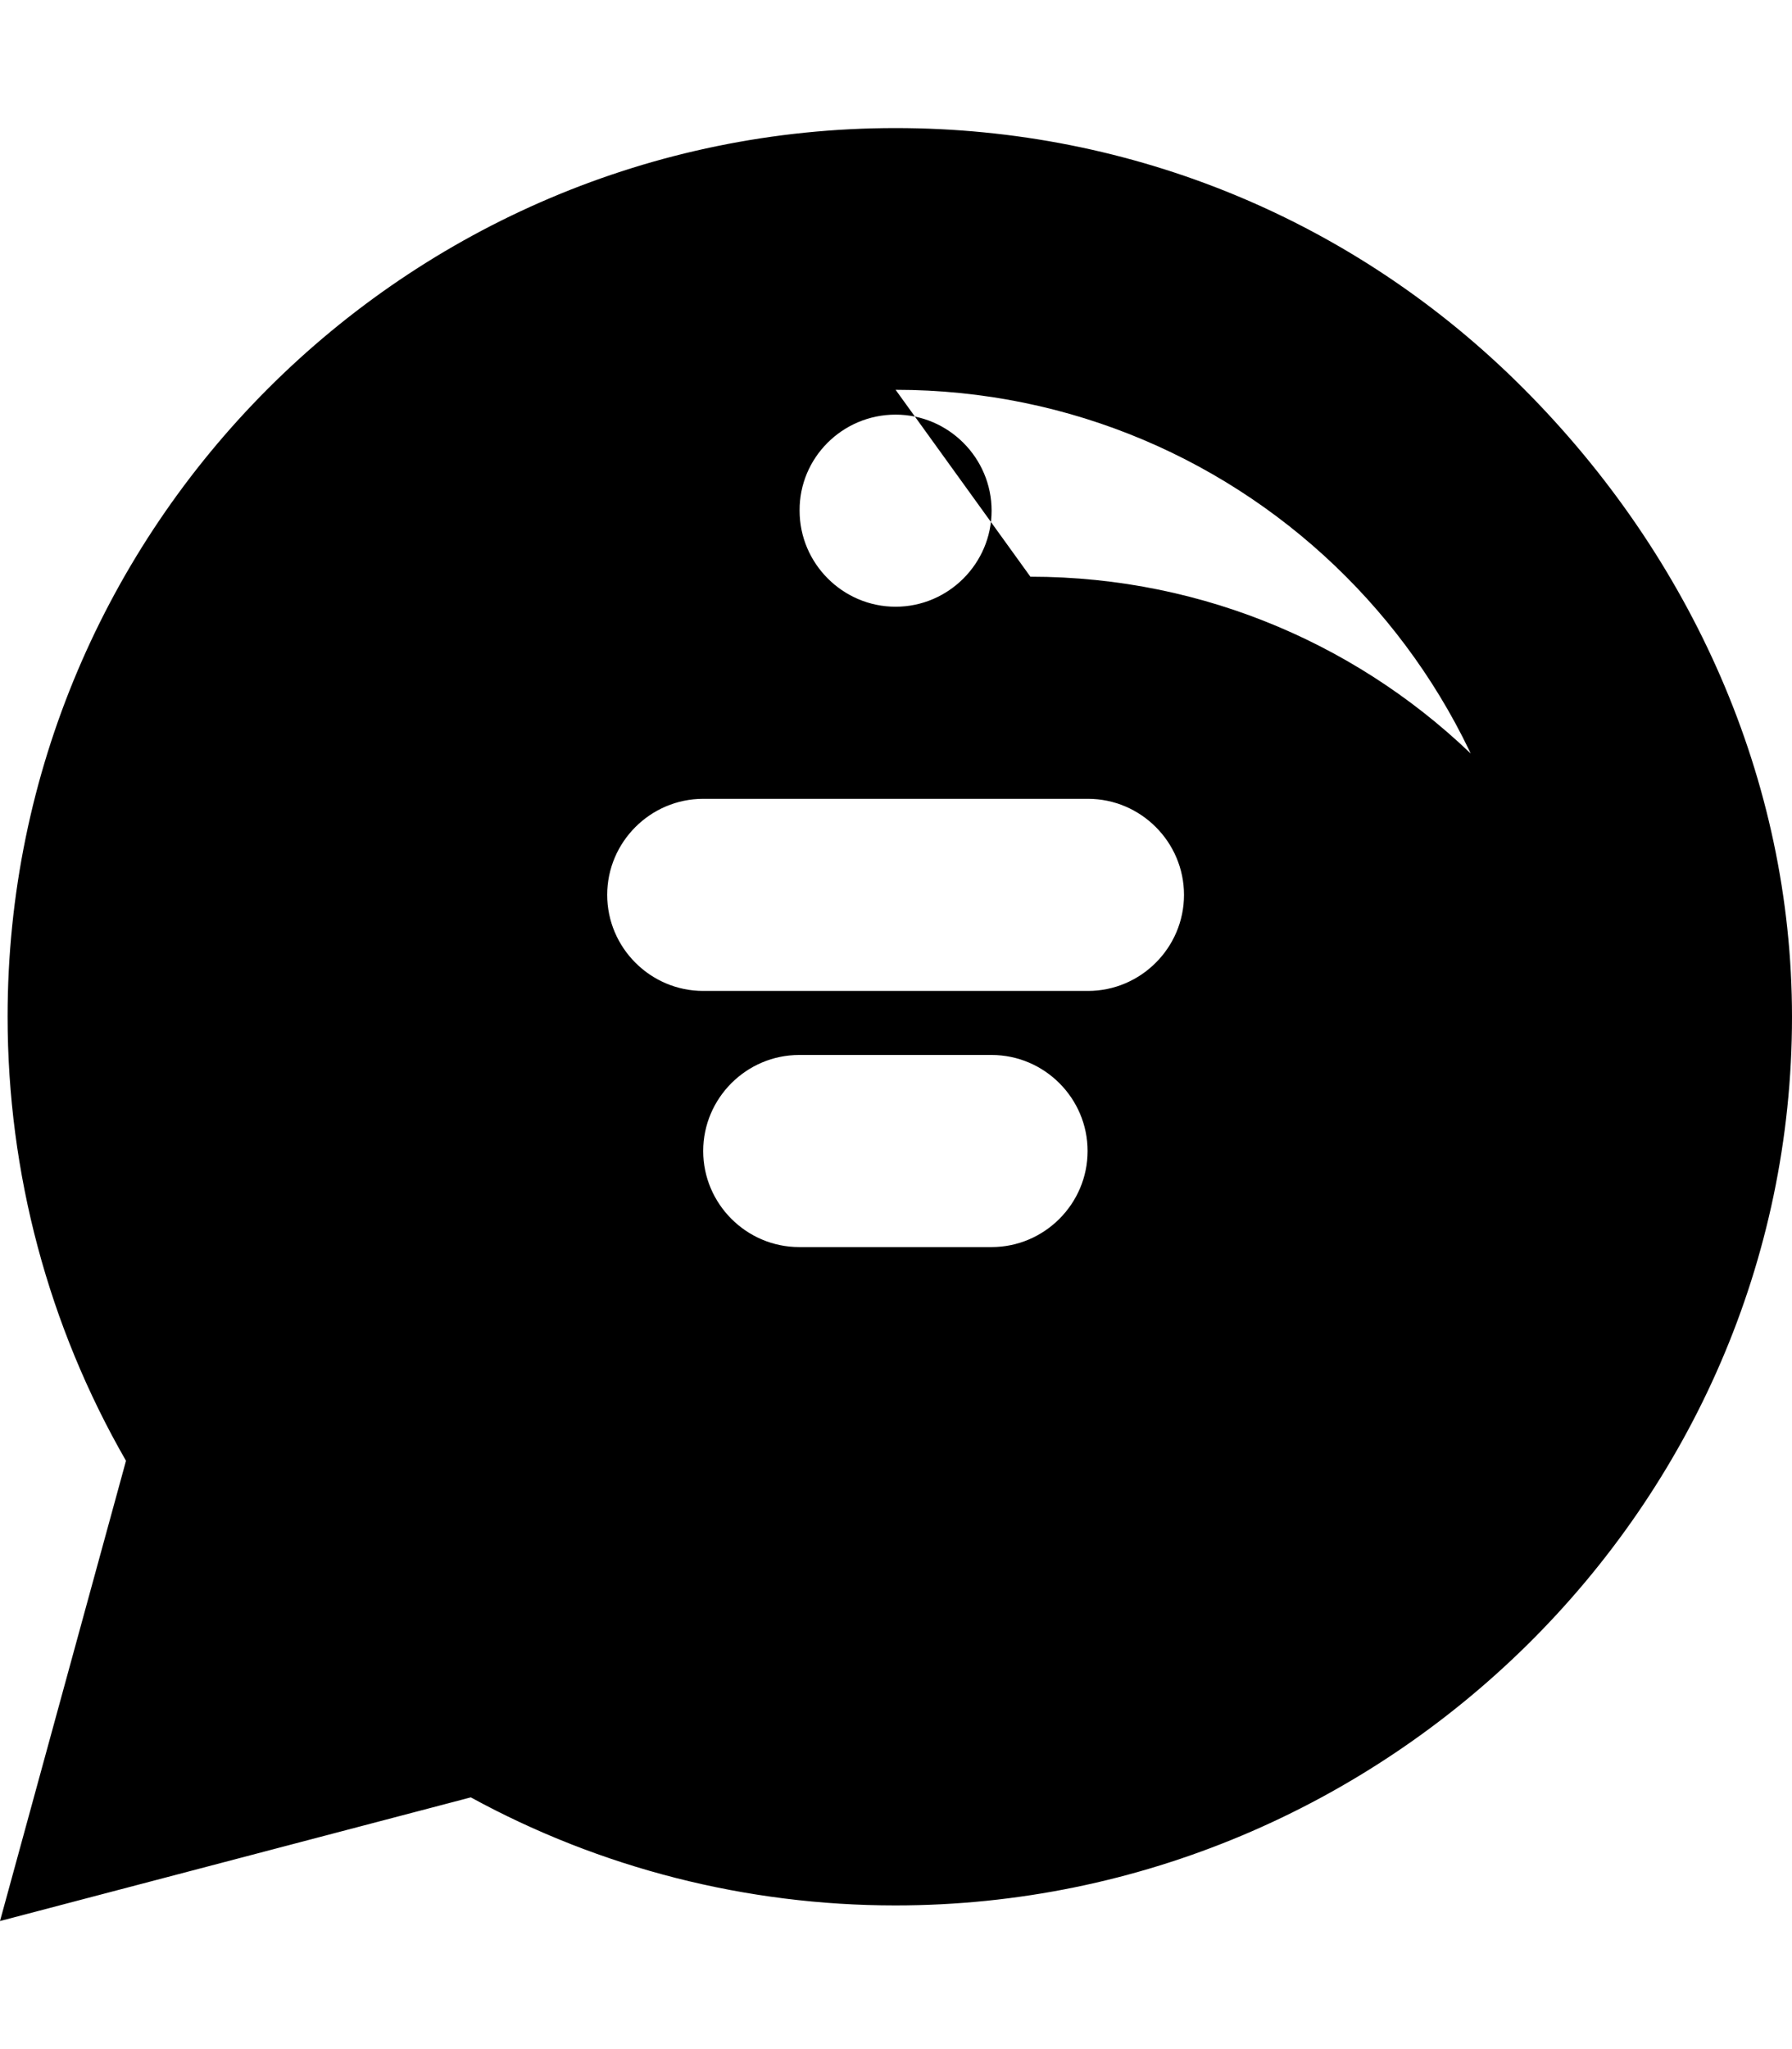
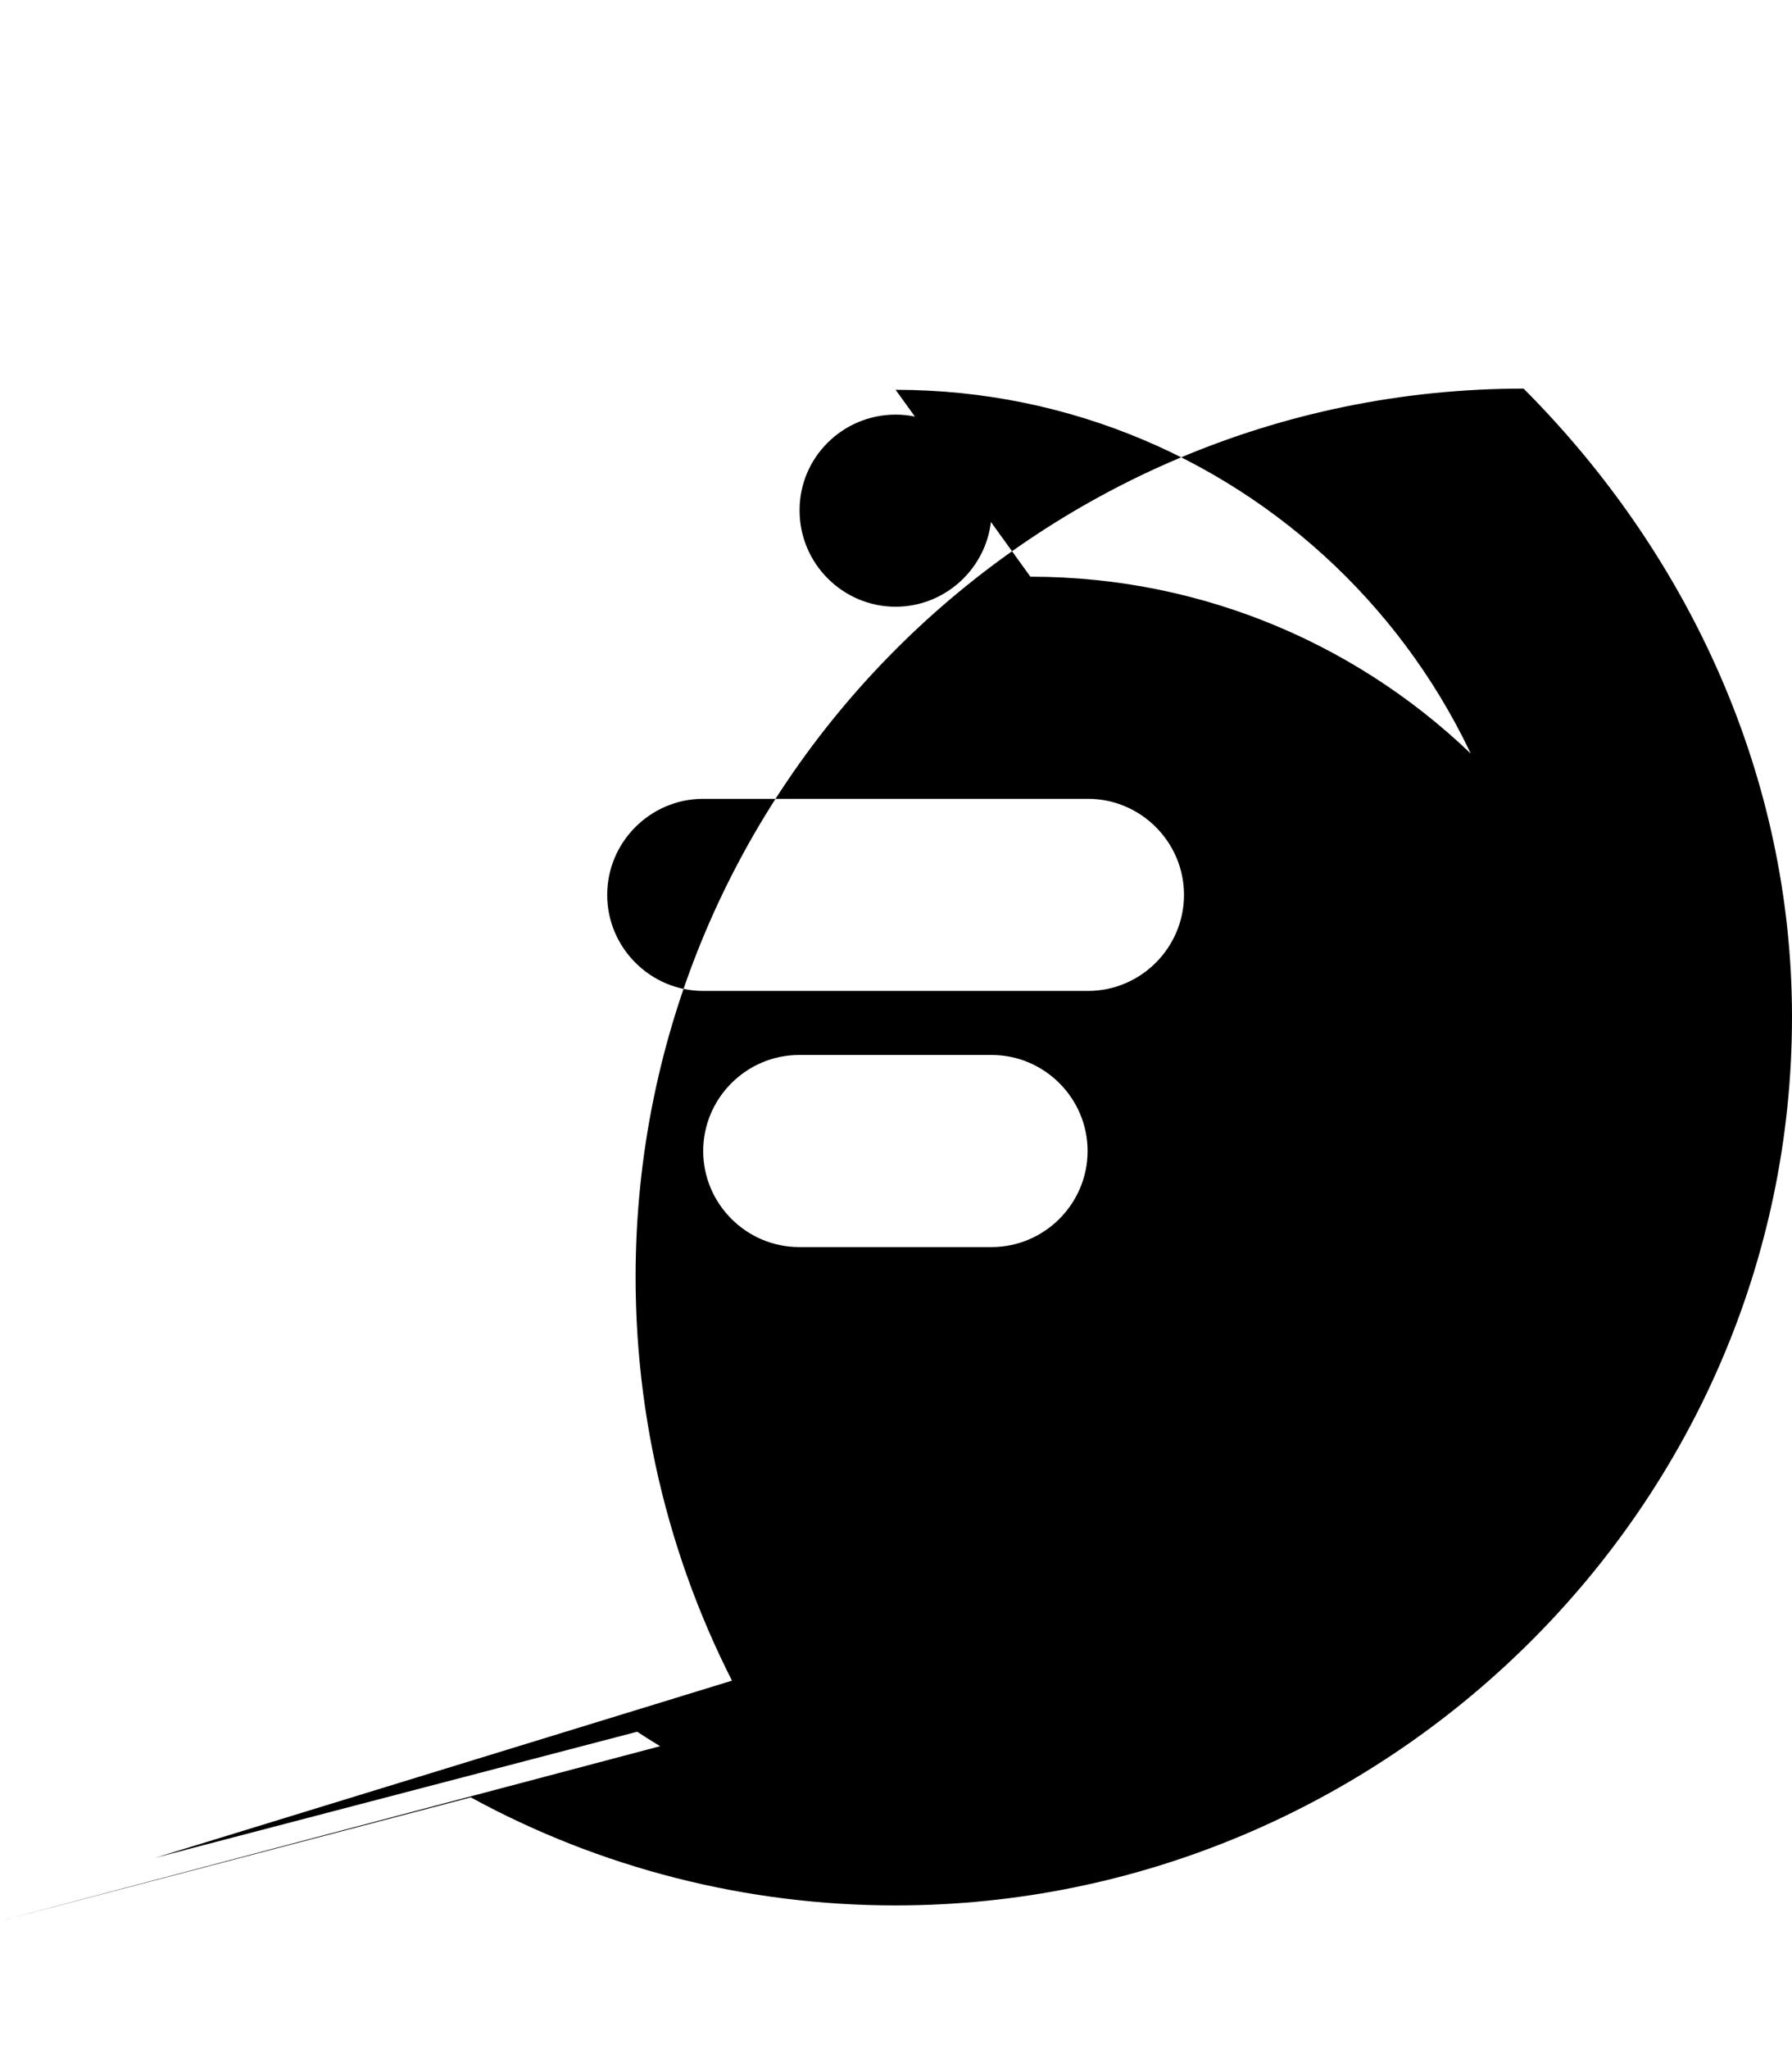
<svg xmlns="http://www.w3.org/2000/svg" viewBox="0 0 448 512" fill="currentColor">
-   <path d="M380.9 97.1C339 55.1 283.2 32 223.9 32c-122.4 0-222 99.6-222 222 0 39.1 10.2 77.3 29.6 111L0 480l117.7-30.9c32.4 17.7 68.9 27 106.1 27h.1c122.3 0 224.1-99.6 224.1-222 0-59.3-25.2-115-67.1-157zm-157 .3c87.9 0 159.1 71.2 159.1 159.1 0 46.2-19.9 88-53.3 118.4L38.8 464.2l120.5-31.5c29.2 19.2 62.8 29.5 98.3 29.5h.1c87.8 0 159.1-71.2 159.1-159.1-.1-87.8-71.3-159-159.2-159zM223.9 103.6c13.2 0 24 10.8 24 24s-10.8 24-24 24-24-10.8-24-24c-.1-13.2 10.7-24 24-24zm-48.1 96h96.2c13.2 0 24 10.8 24 24s-10.8 24-24 24h-96.2c-13.2 0-24-10.8-24-24s10.8-24 24-24zm24 64h48.1c13.2 0 24 10.8 24 24s-10.8 24-24 24h-48.1c-13.2 0-24-10.8-24-24s10.8-24 24-24z" />
+   <path d="M380.9 97.1c-122.4 0-222 99.6-222 222 0 39.1 10.2 77.3 29.6 111L0 480l117.7-30.9c32.4 17.7 68.9 27 106.1 27h.1c122.3 0 224.1-99.6 224.1-222 0-59.3-25.2-115-67.1-157zm-157 .3c87.9 0 159.1 71.2 159.1 159.1 0 46.2-19.9 88-53.3 118.4L38.8 464.2l120.5-31.5c29.2 19.2 62.8 29.5 98.3 29.5h.1c87.8 0 159.1-71.2 159.1-159.1-.1-87.8-71.3-159-159.2-159zM223.9 103.6c13.2 0 24 10.8 24 24s-10.8 24-24 24-24-10.8-24-24c-.1-13.2 10.7-24 24-24zm-48.1 96h96.2c13.2 0 24 10.8 24 24s-10.8 24-24 24h-96.2c-13.2 0-24-10.8-24-24s10.8-24 24-24zm24 64h48.1c13.2 0 24 10.8 24 24s-10.8 24-24 24h-48.1c-13.2 0-24-10.8-24-24s10.8-24 24-24z" />
</svg>